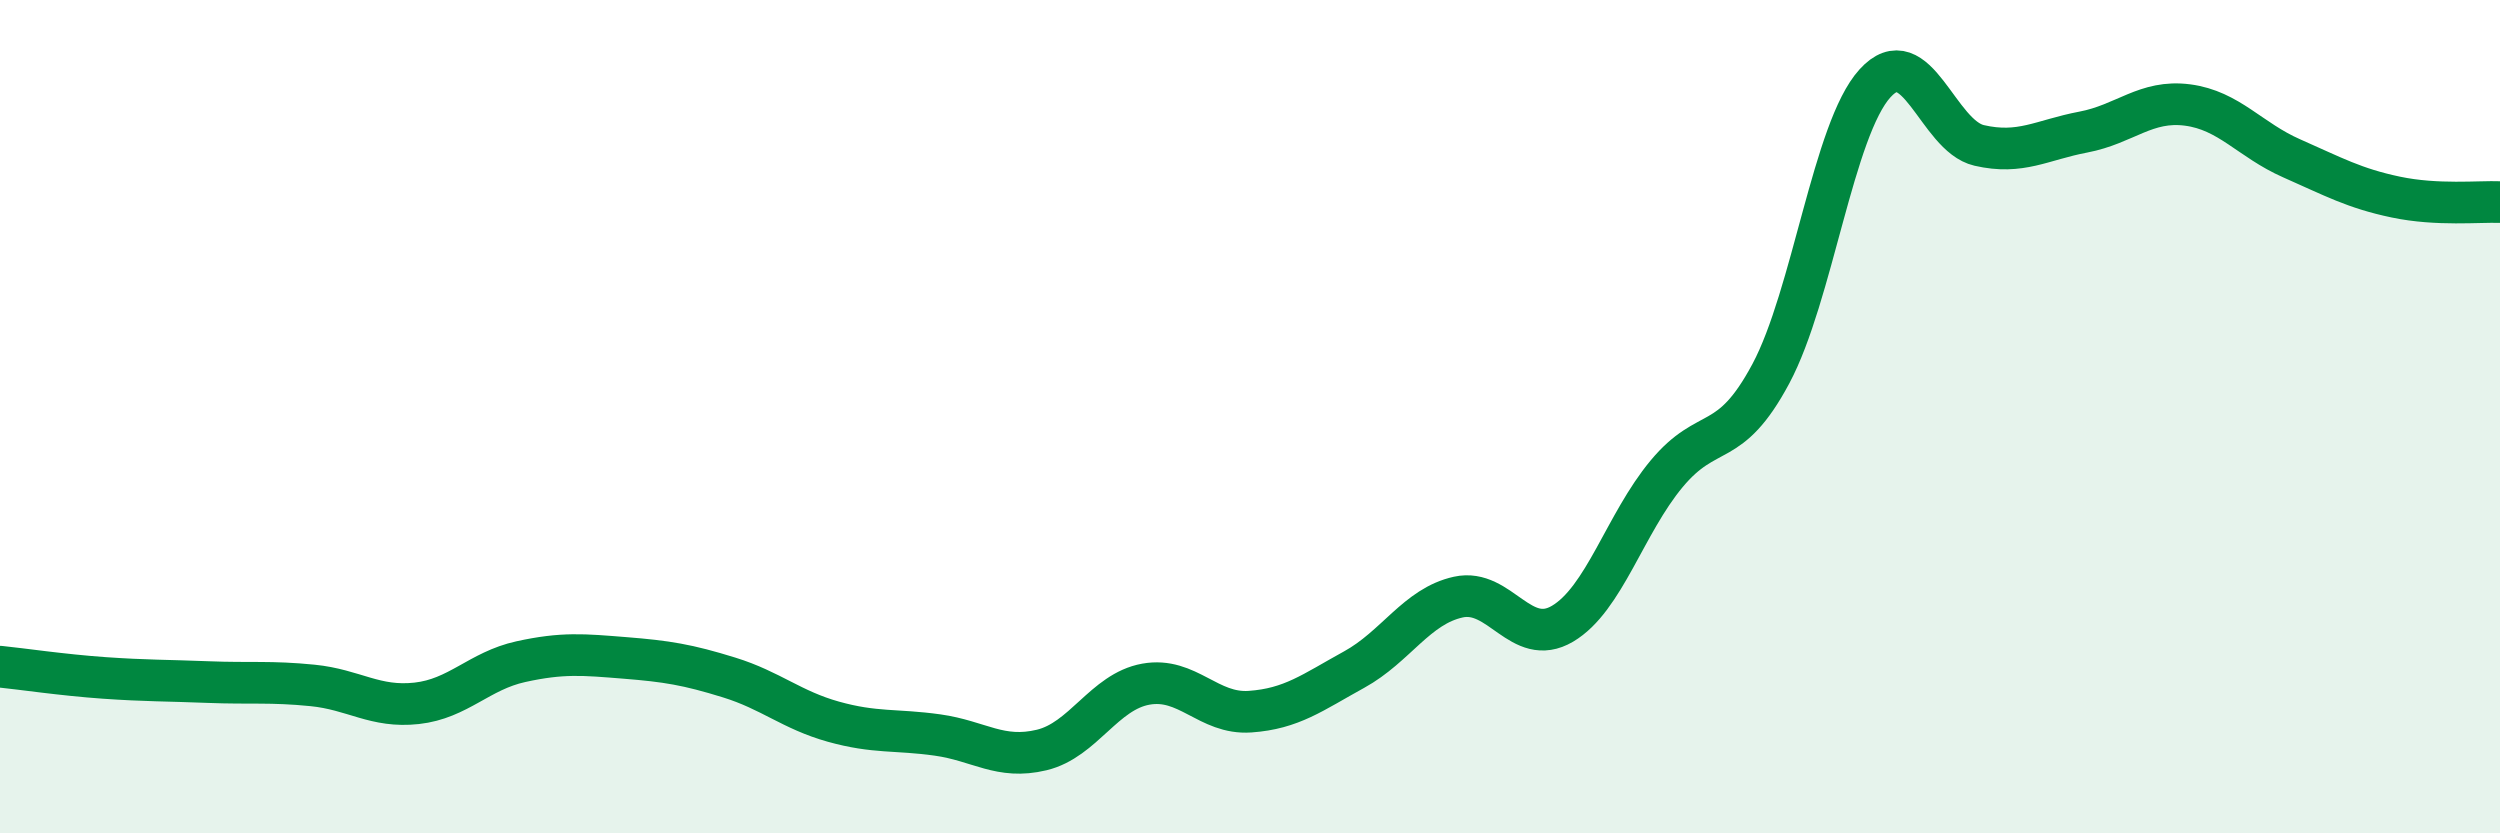
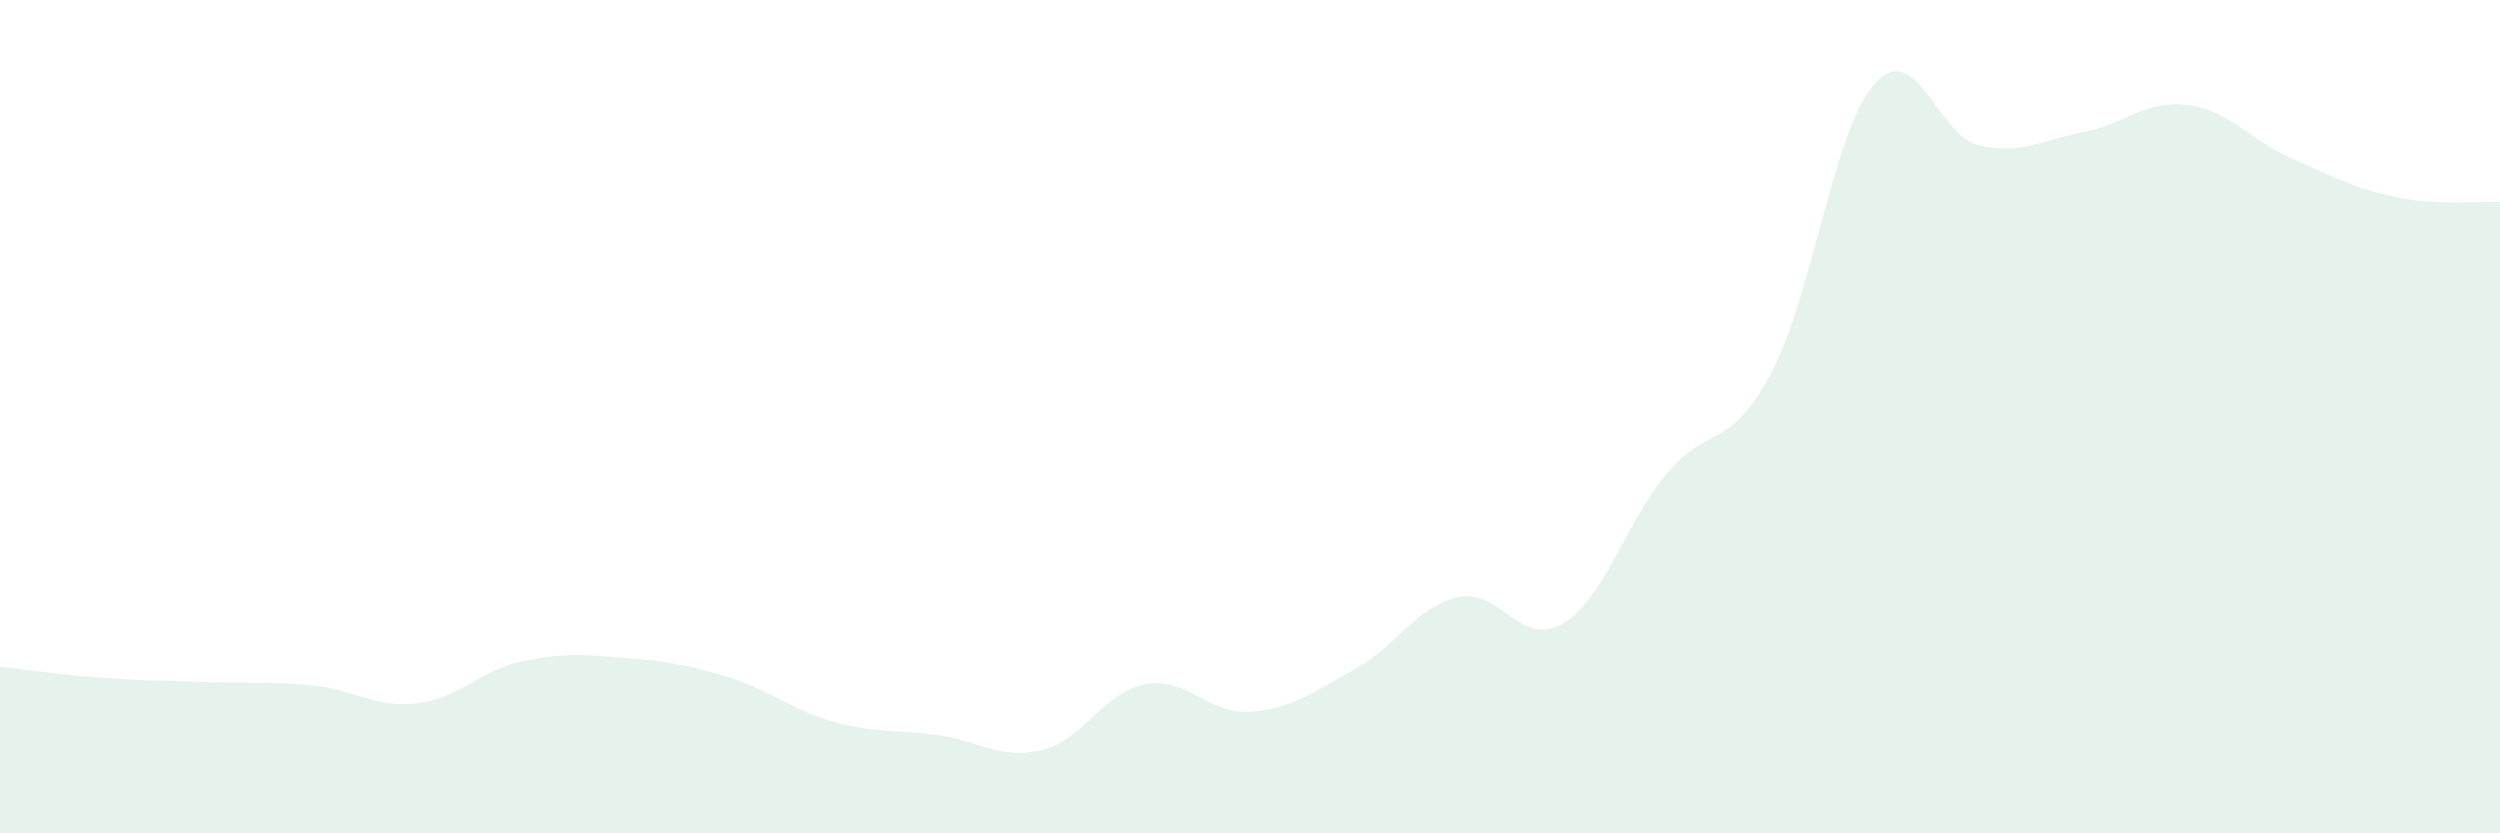
<svg xmlns="http://www.w3.org/2000/svg" width="60" height="20" viewBox="0 0 60 20">
  <path d="M 0,16 C 0.5,16.05 1.5,16.2 2.5,16.27 C 3.5,16.34 4,16.33 5,16.37 C 6,16.41 6.5,16.35 7.5,16.45 C 8.5,16.55 9,16.99 10,16.88 C 11,16.77 11.5,16.1 12.5,15.88 C 13.5,15.66 14,15.71 15,15.79 C 16,15.87 16.5,15.95 17.5,16.26 C 18.5,16.57 19,17.04 20,17.32 C 21,17.6 21.5,17.5 22.5,17.64 C 23.5,17.78 24,18.24 25,18 C 26,17.76 26.5,16.6 27.5,16.42 C 28.5,16.24 29,17.15 30,17.08 C 31,17.01 31.5,16.62 32.5,16.07 C 33.5,15.52 34,14.55 35,14.33 C 36,14.11 36.5,15.56 37.5,14.97 C 38.5,14.38 39,12.57 40,11.37 C 41,10.17 41.5,10.84 42.5,8.97 C 43.5,7.1 44,3.1 45,2 C 46,0.9 46.5,3.26 47.5,3.49 C 48.5,3.72 49,3.36 50,3.17 C 51,2.98 51.5,2.39 52.5,2.52 C 53.5,2.65 54,3.36 55,3.8 C 56,4.24 56.5,4.52 57.5,4.73 C 58.5,4.94 59.5,4.83 60,4.85L60 20L0 20Z" fill="#008740" opacity="0.1" stroke-linecap="round" stroke-linejoin="round" />
-   <path d="M 0,16 C 0.5,16.05 1.5,16.2 2.5,16.27 C 3.5,16.34 4,16.33 5,16.37 C 6,16.41 6.5,16.35 7.5,16.45 C 8.5,16.55 9,16.99 10,16.88 C 11,16.77 11.5,16.1 12.5,15.88 C 13.5,15.66 14,15.71 15,15.79 C 16,15.87 16.5,15.95 17.5,16.26 C 18.5,16.57 19,17.04 20,17.32 C 21,17.6 21.5,17.5 22.5,17.64 C 23.5,17.78 24,18.24 25,18 C 26,17.76 26.5,16.6 27.5,16.42 C 28.5,16.24 29,17.15 30,17.08 C 31,17.01 31.5,16.62 32.5,16.07 C 33.5,15.52 34,14.55 35,14.33 C 36,14.11 36.5,15.56 37.5,14.97 C 38.5,14.38 39,12.57 40,11.37 C 41,10.17 41.5,10.84 42.5,8.97 C 43.5,7.1 44,3.1 45,2 C 46,0.9 46.5,3.26 47.5,3.49 C 48.5,3.72 49,3.36 50,3.17 C 51,2.98 51.5,2.39 52.5,2.52 C 53.5,2.65 54,3.36 55,3.8 C 56,4.24 56.5,4.52 57.5,4.73 C 58.5,4.94 59.5,4.83 60,4.85" stroke="#008740" stroke-width="1" fill="none" stroke-linecap="round" stroke-linejoin="round" />
</svg>